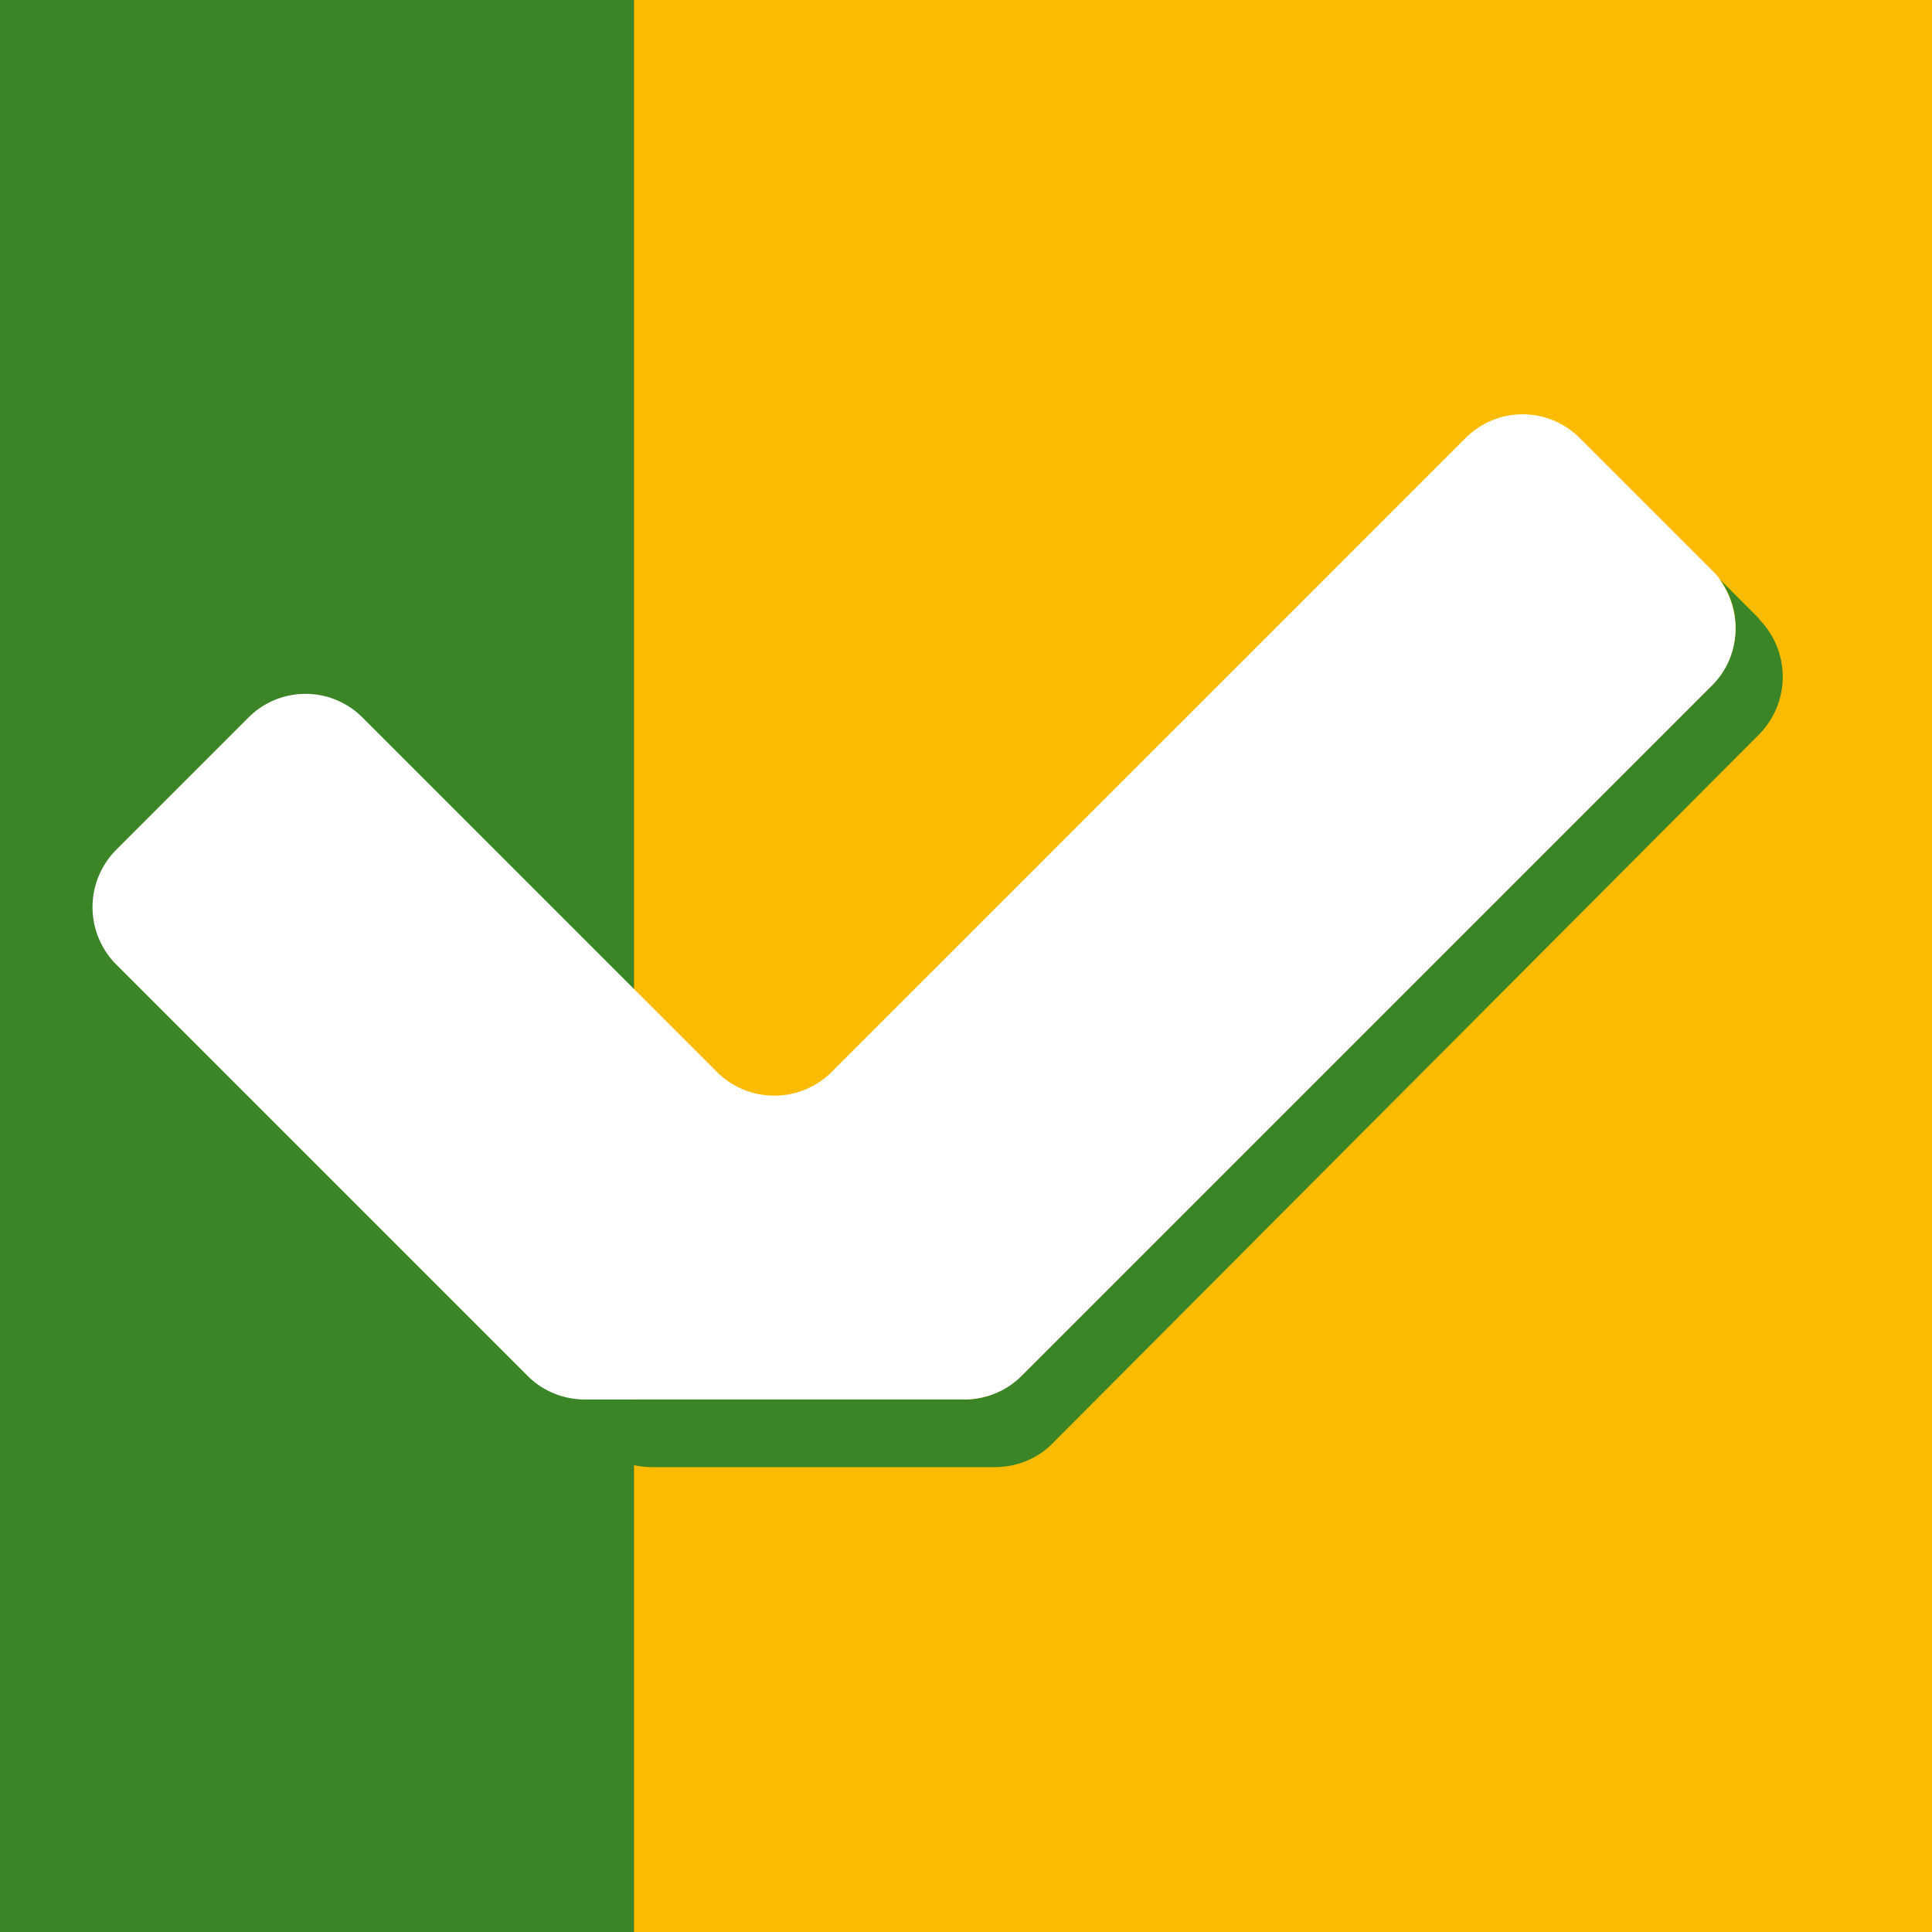
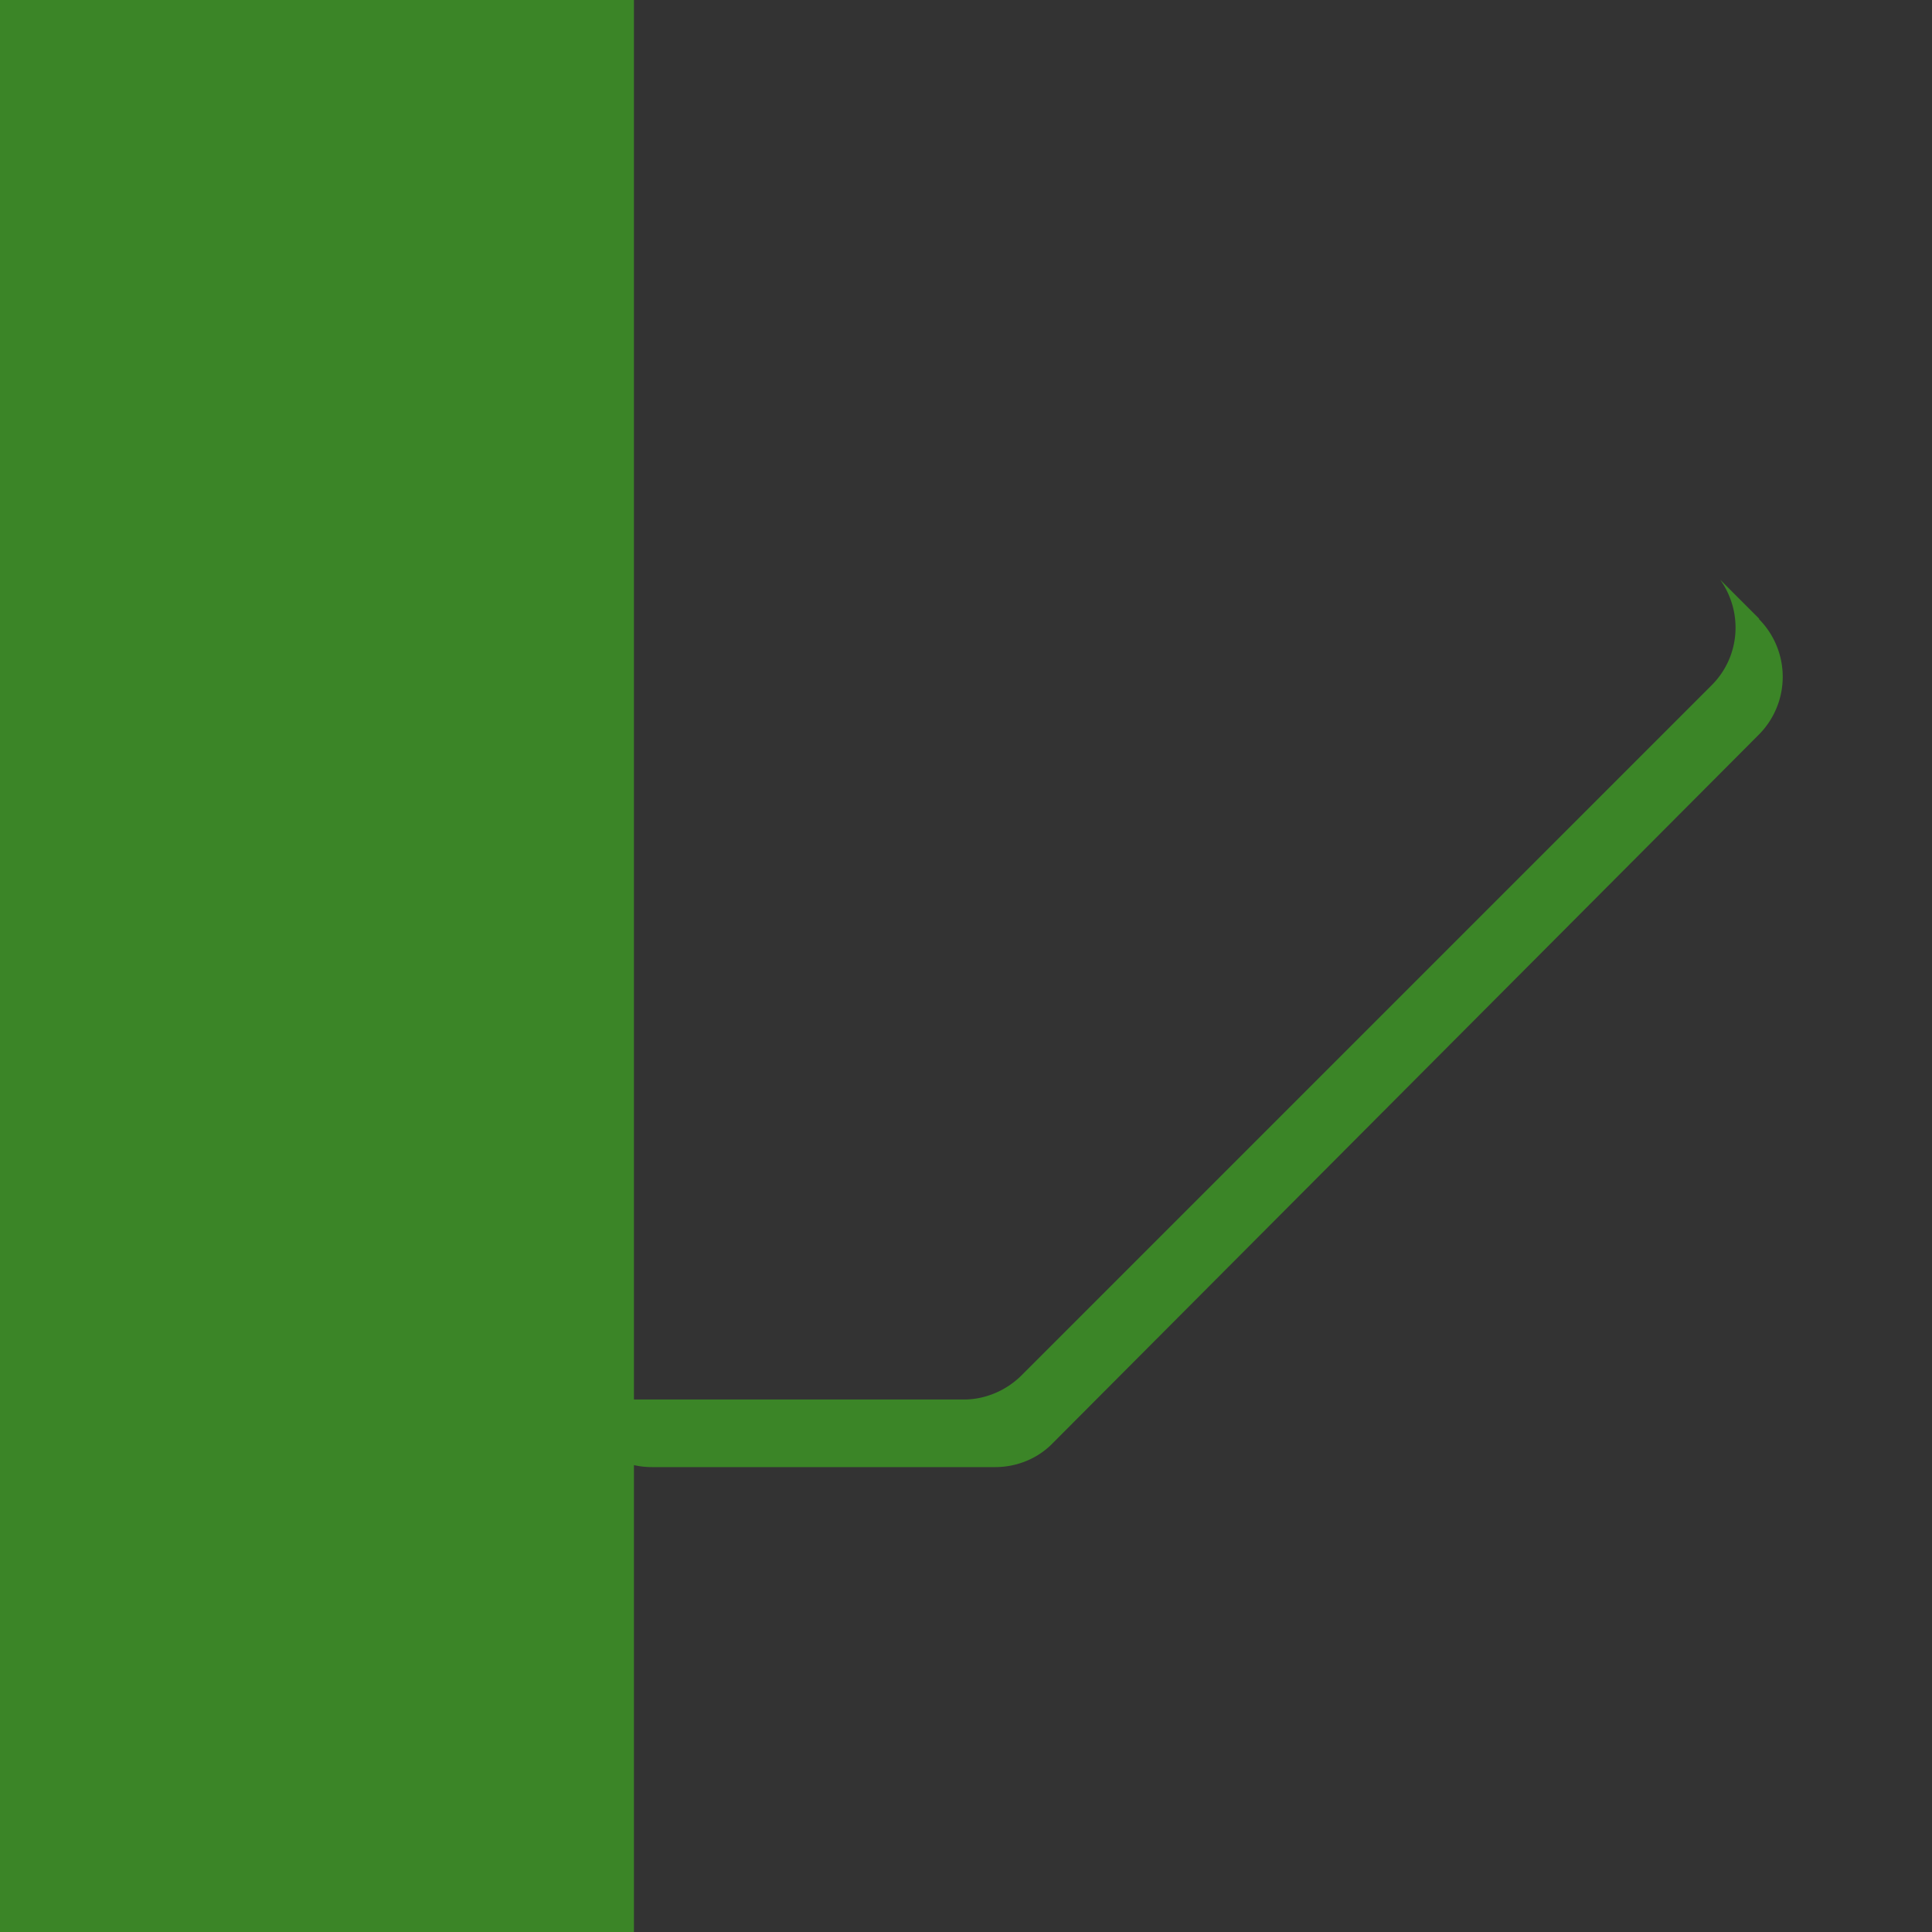
<svg xmlns="http://www.w3.org/2000/svg" width="48" height="48" fill="none">
  <rect width="100%" height="100%" fill="#333333" stroke="none" />
  <path d="M15.75 0H0v48h15.75V0z" fill="#3B8527" />
-   <path d="M48 0H15.75v48H48V0z" fill="#FABB00" />
  <path d="M43.71 15.375l-.975-.975c.57.795.51 1.905-.21 2.625L25.38 34.17c-.375.375-.9.6-1.425.6h-9.42c-.54 0-1.05-.21-1.425-.6l-.135-.135s.075.09.12.135l1.665 1.68c.375.39.9.6 1.44.6h8.52c.54 0 1.065-.21 1.44-.6l17.535-17.595a2.037 2.037 0 0 0 0-2.88" fill="#3B8527" />
-   <path d="M42.735 14.4a1.606 1.606 0 0 0-.21-.24l-3.27-3.27a2 2 0 0 0-2.85 0L20.67 26.625a2.019 2.019 0 0 1-2.865 0l-8.79-8.79a2 2 0 0 0-2.85 0l-3.27 3.27a2.019 2.019 0 0 0 0 2.865l1.08 1.08 9.135 9.135c.375.375.885.585 1.425.585h9.42c.54 0 1.05-.21 1.425-.585L42.525 17.04c.72-.705.78-1.83.21-2.625" fill="#fff" />
</svg>